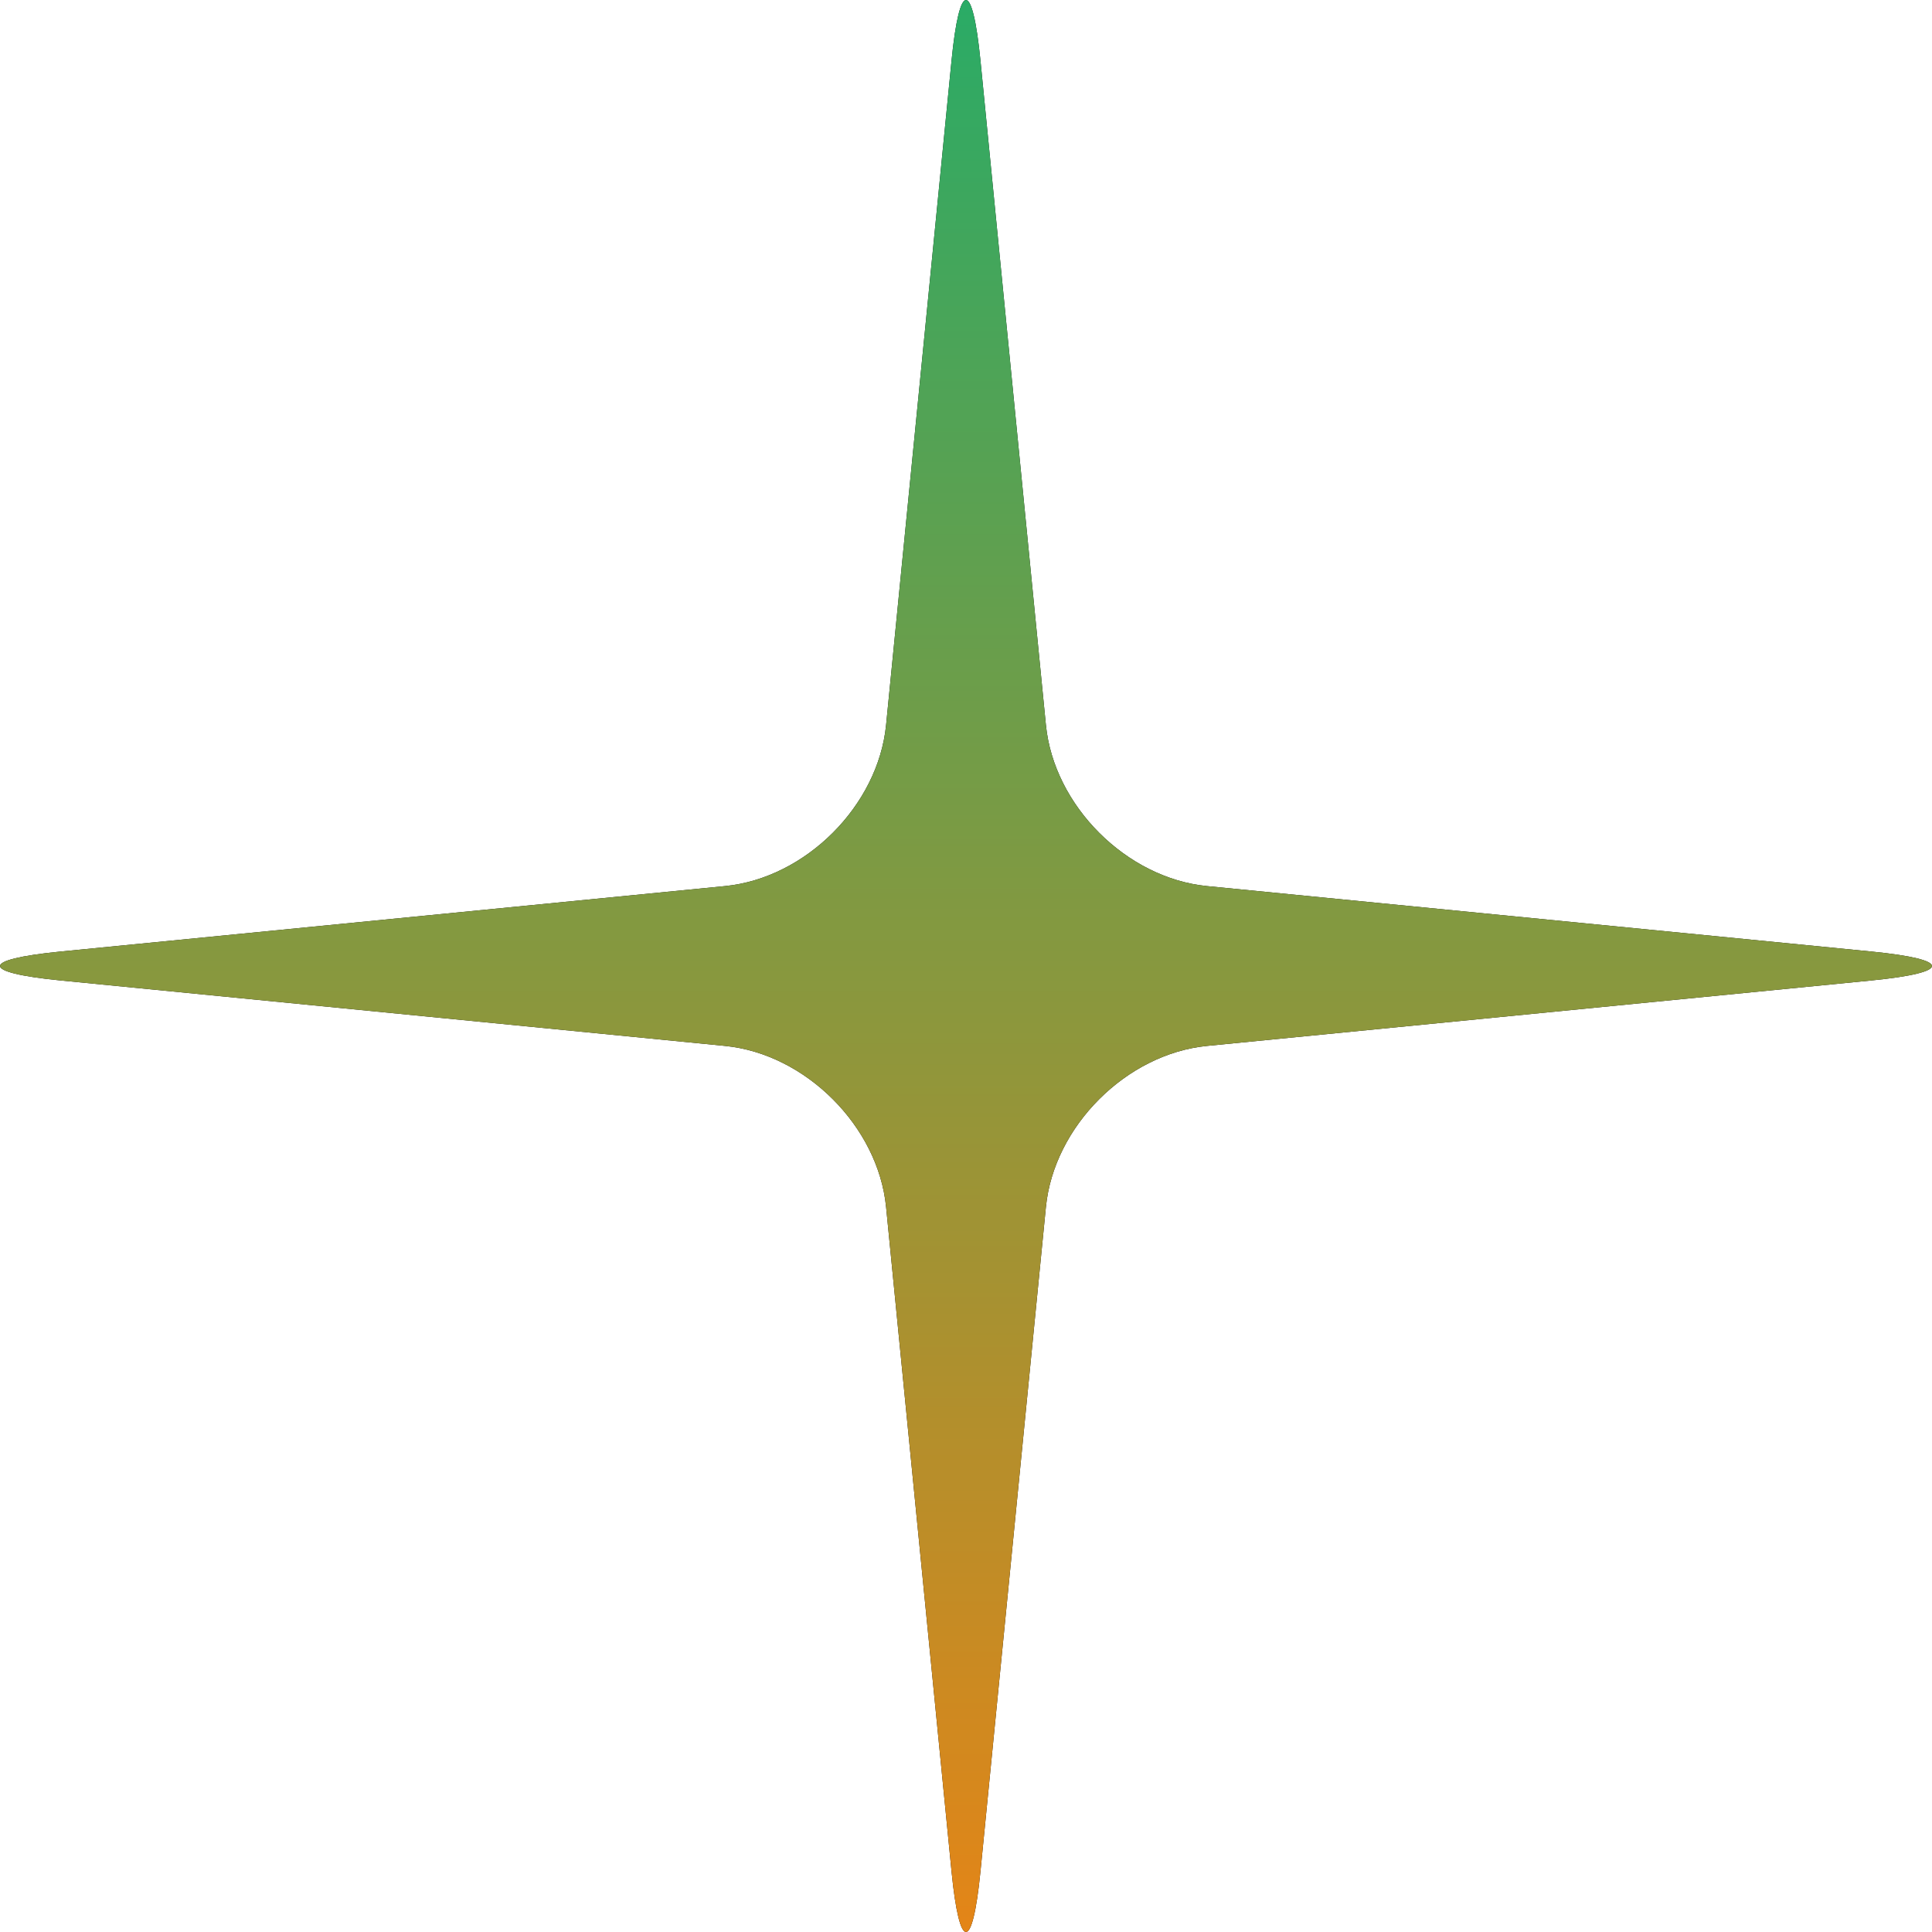
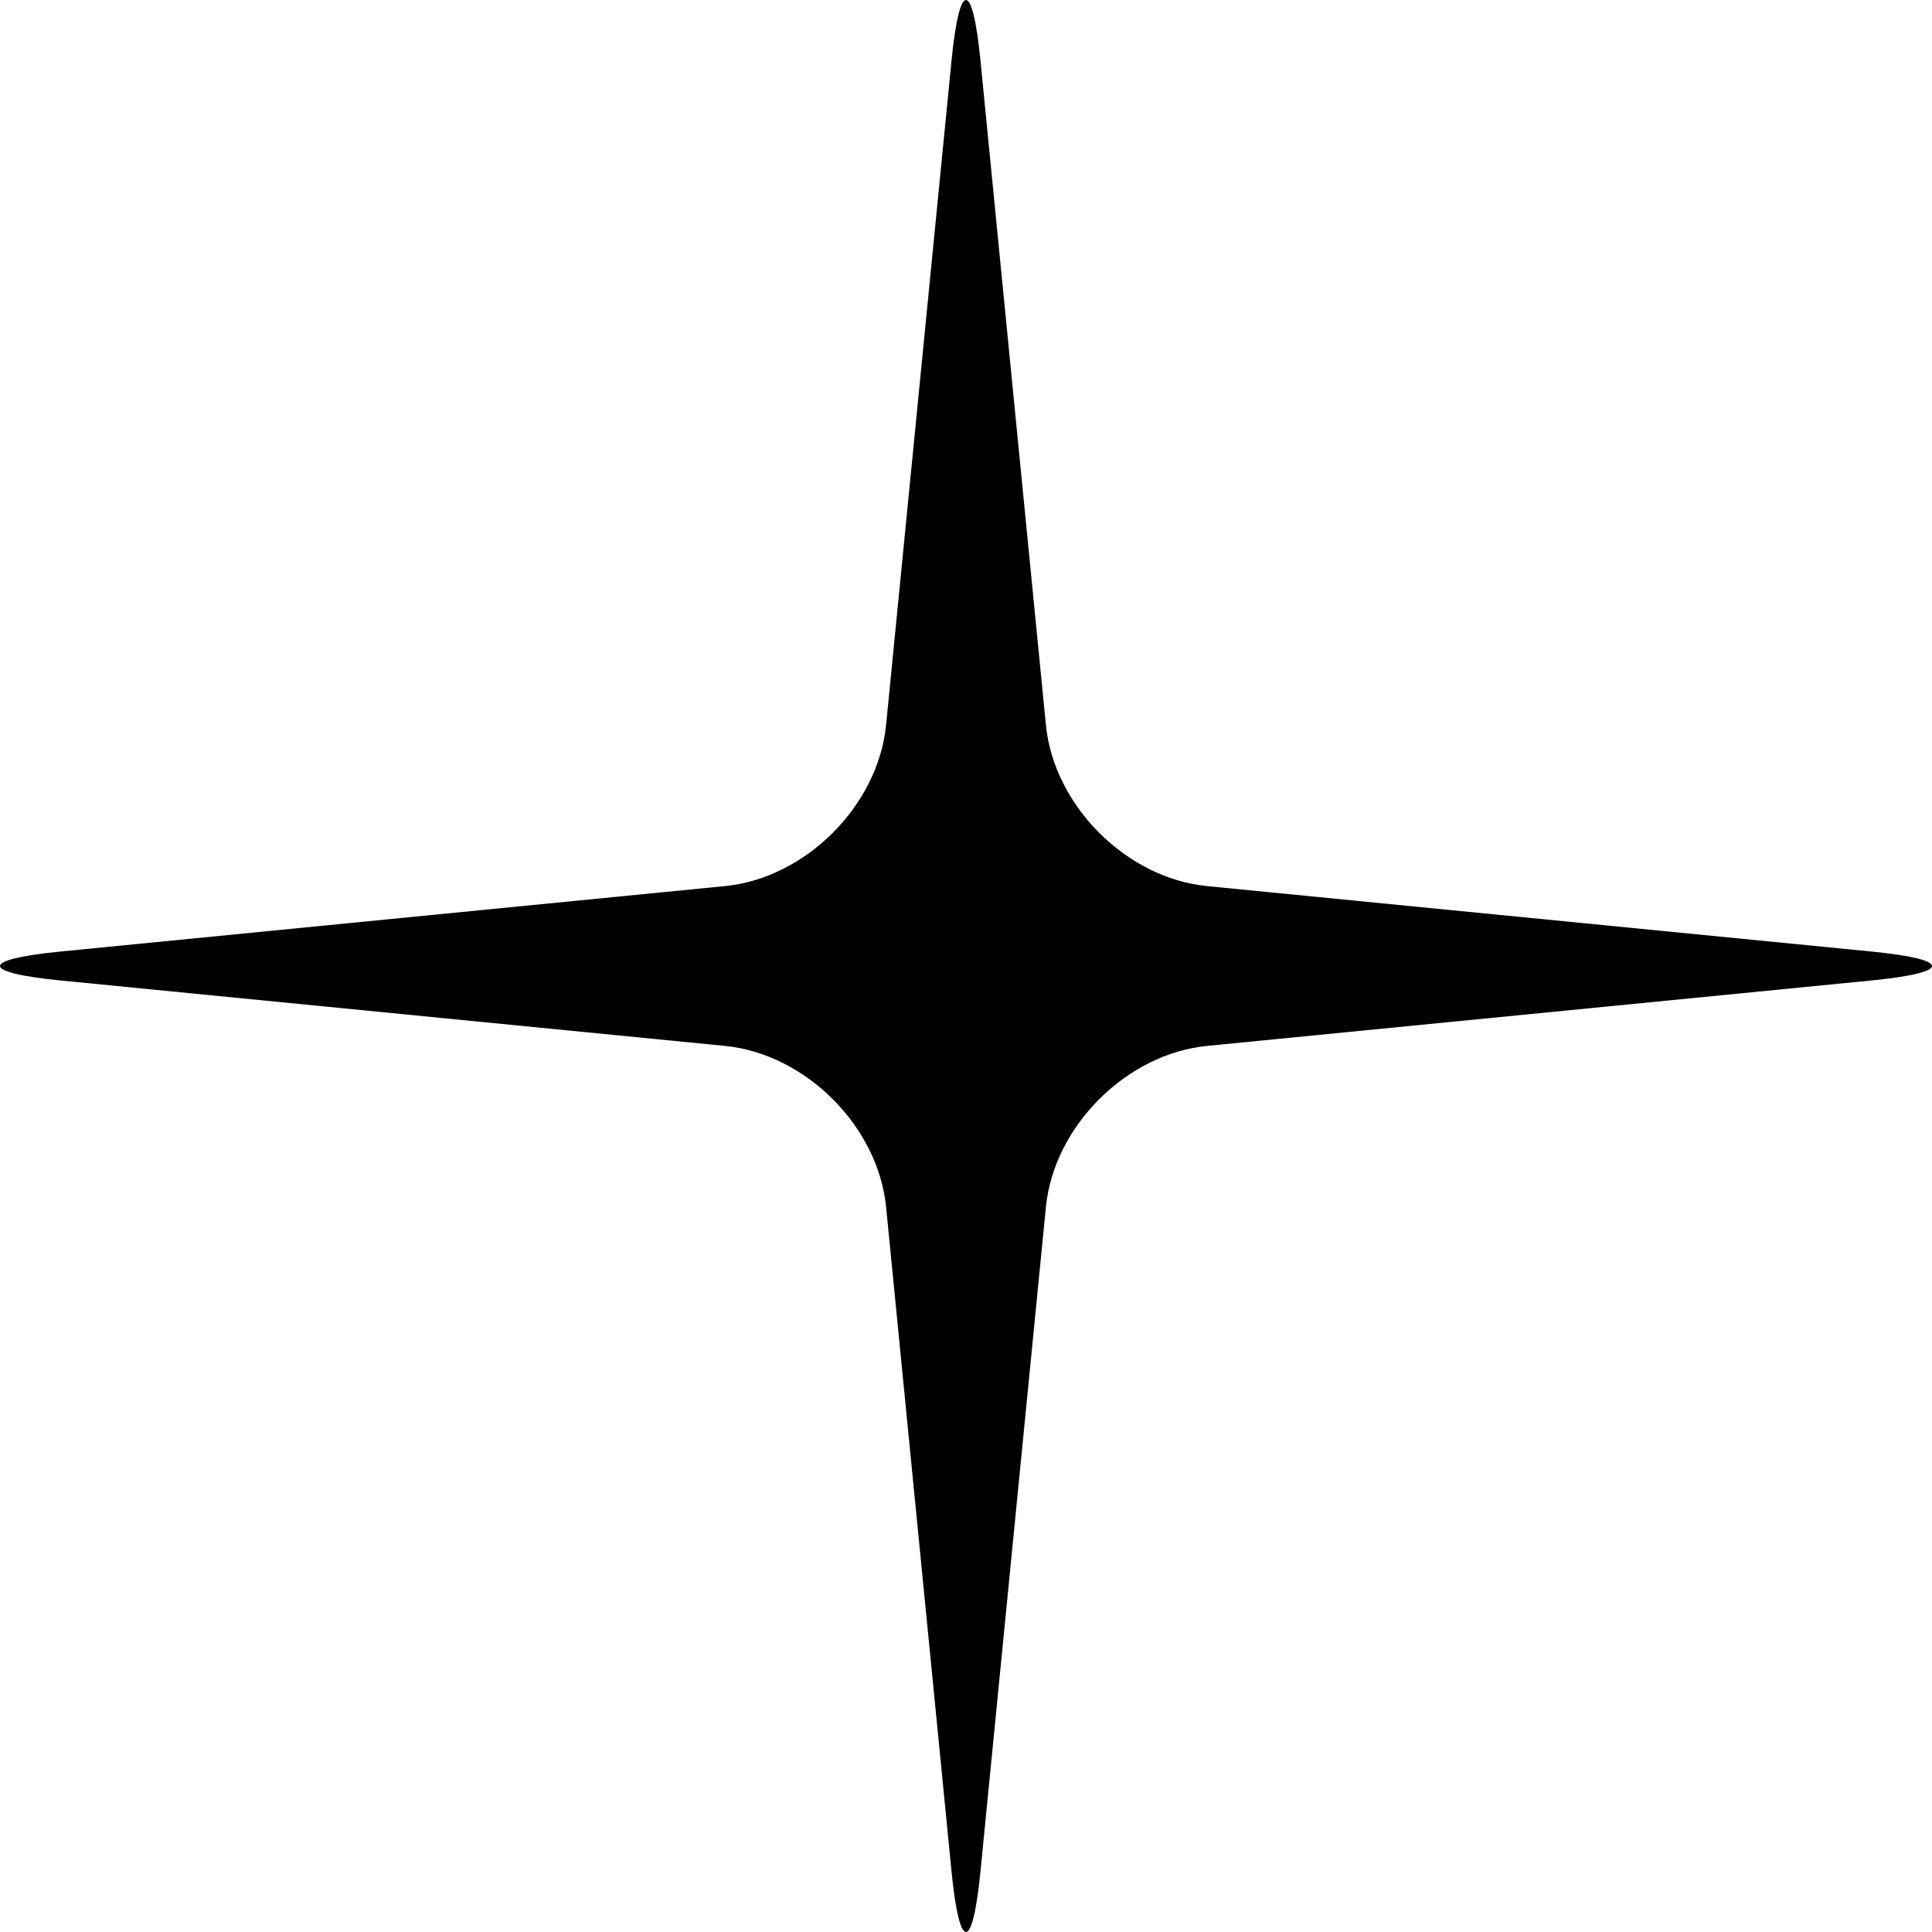
<svg xmlns="http://www.w3.org/2000/svg" width="33" height="33" viewBox="0 0 33 33" fill="none">
  <path d="M12.384 15.135C13.761 14.999 14.999 13.761 15.135 12.384L16.253 1.033C16.389 -0.344 16.611 -0.344 16.747 1.033L17.865 12.384C18.001 13.761 19.239 14.999 20.616 15.135L31.967 16.253C33.344 16.389 33.344 16.611 31.967 16.747L20.616 17.865C19.239 18.001 18.001 19.239 17.865 20.616L16.747 31.967C16.611 33.344 16.389 33.344 16.253 31.967L15.135 20.616C14.999 19.239 13.761 18.001 12.384 17.865L1.033 16.747C-0.344 16.611 -0.344 16.389 1.033 16.253L12.384 15.135Z" fill="black" />
-   <path d="M12.384 15.135C13.761 14.999 14.999 13.761 15.135 12.384L16.253 1.033C16.389 -0.344 16.611 -0.344 16.747 1.033L17.865 12.384C18.001 13.761 19.239 14.999 20.616 15.135L31.967 16.253C33.344 16.389 33.344 16.611 31.967 16.747L20.616 17.865C19.239 18.001 18.001 19.239 17.865 20.616L16.747 31.967C16.611 33.344 16.389 33.344 16.253 31.967L15.135 20.616C14.999 19.239 13.761 18.001 12.384 17.865L1.033 16.747C-0.344 16.611 -0.344 16.389 1.033 16.253L12.384 15.135Z" fill="url(#paint0_linear_173_3271)" />
  <defs>
    <linearGradient id="paint0_linear_173_3271" x1="16.5" y1="0" x2="16.5" y2="33" gradientUnits="userSpaceOnUse">
      <stop stop-color="#2AAB66" />
      <stop offset="1" stop-color="#E48517" />
    </linearGradient>
  </defs>
</svg>